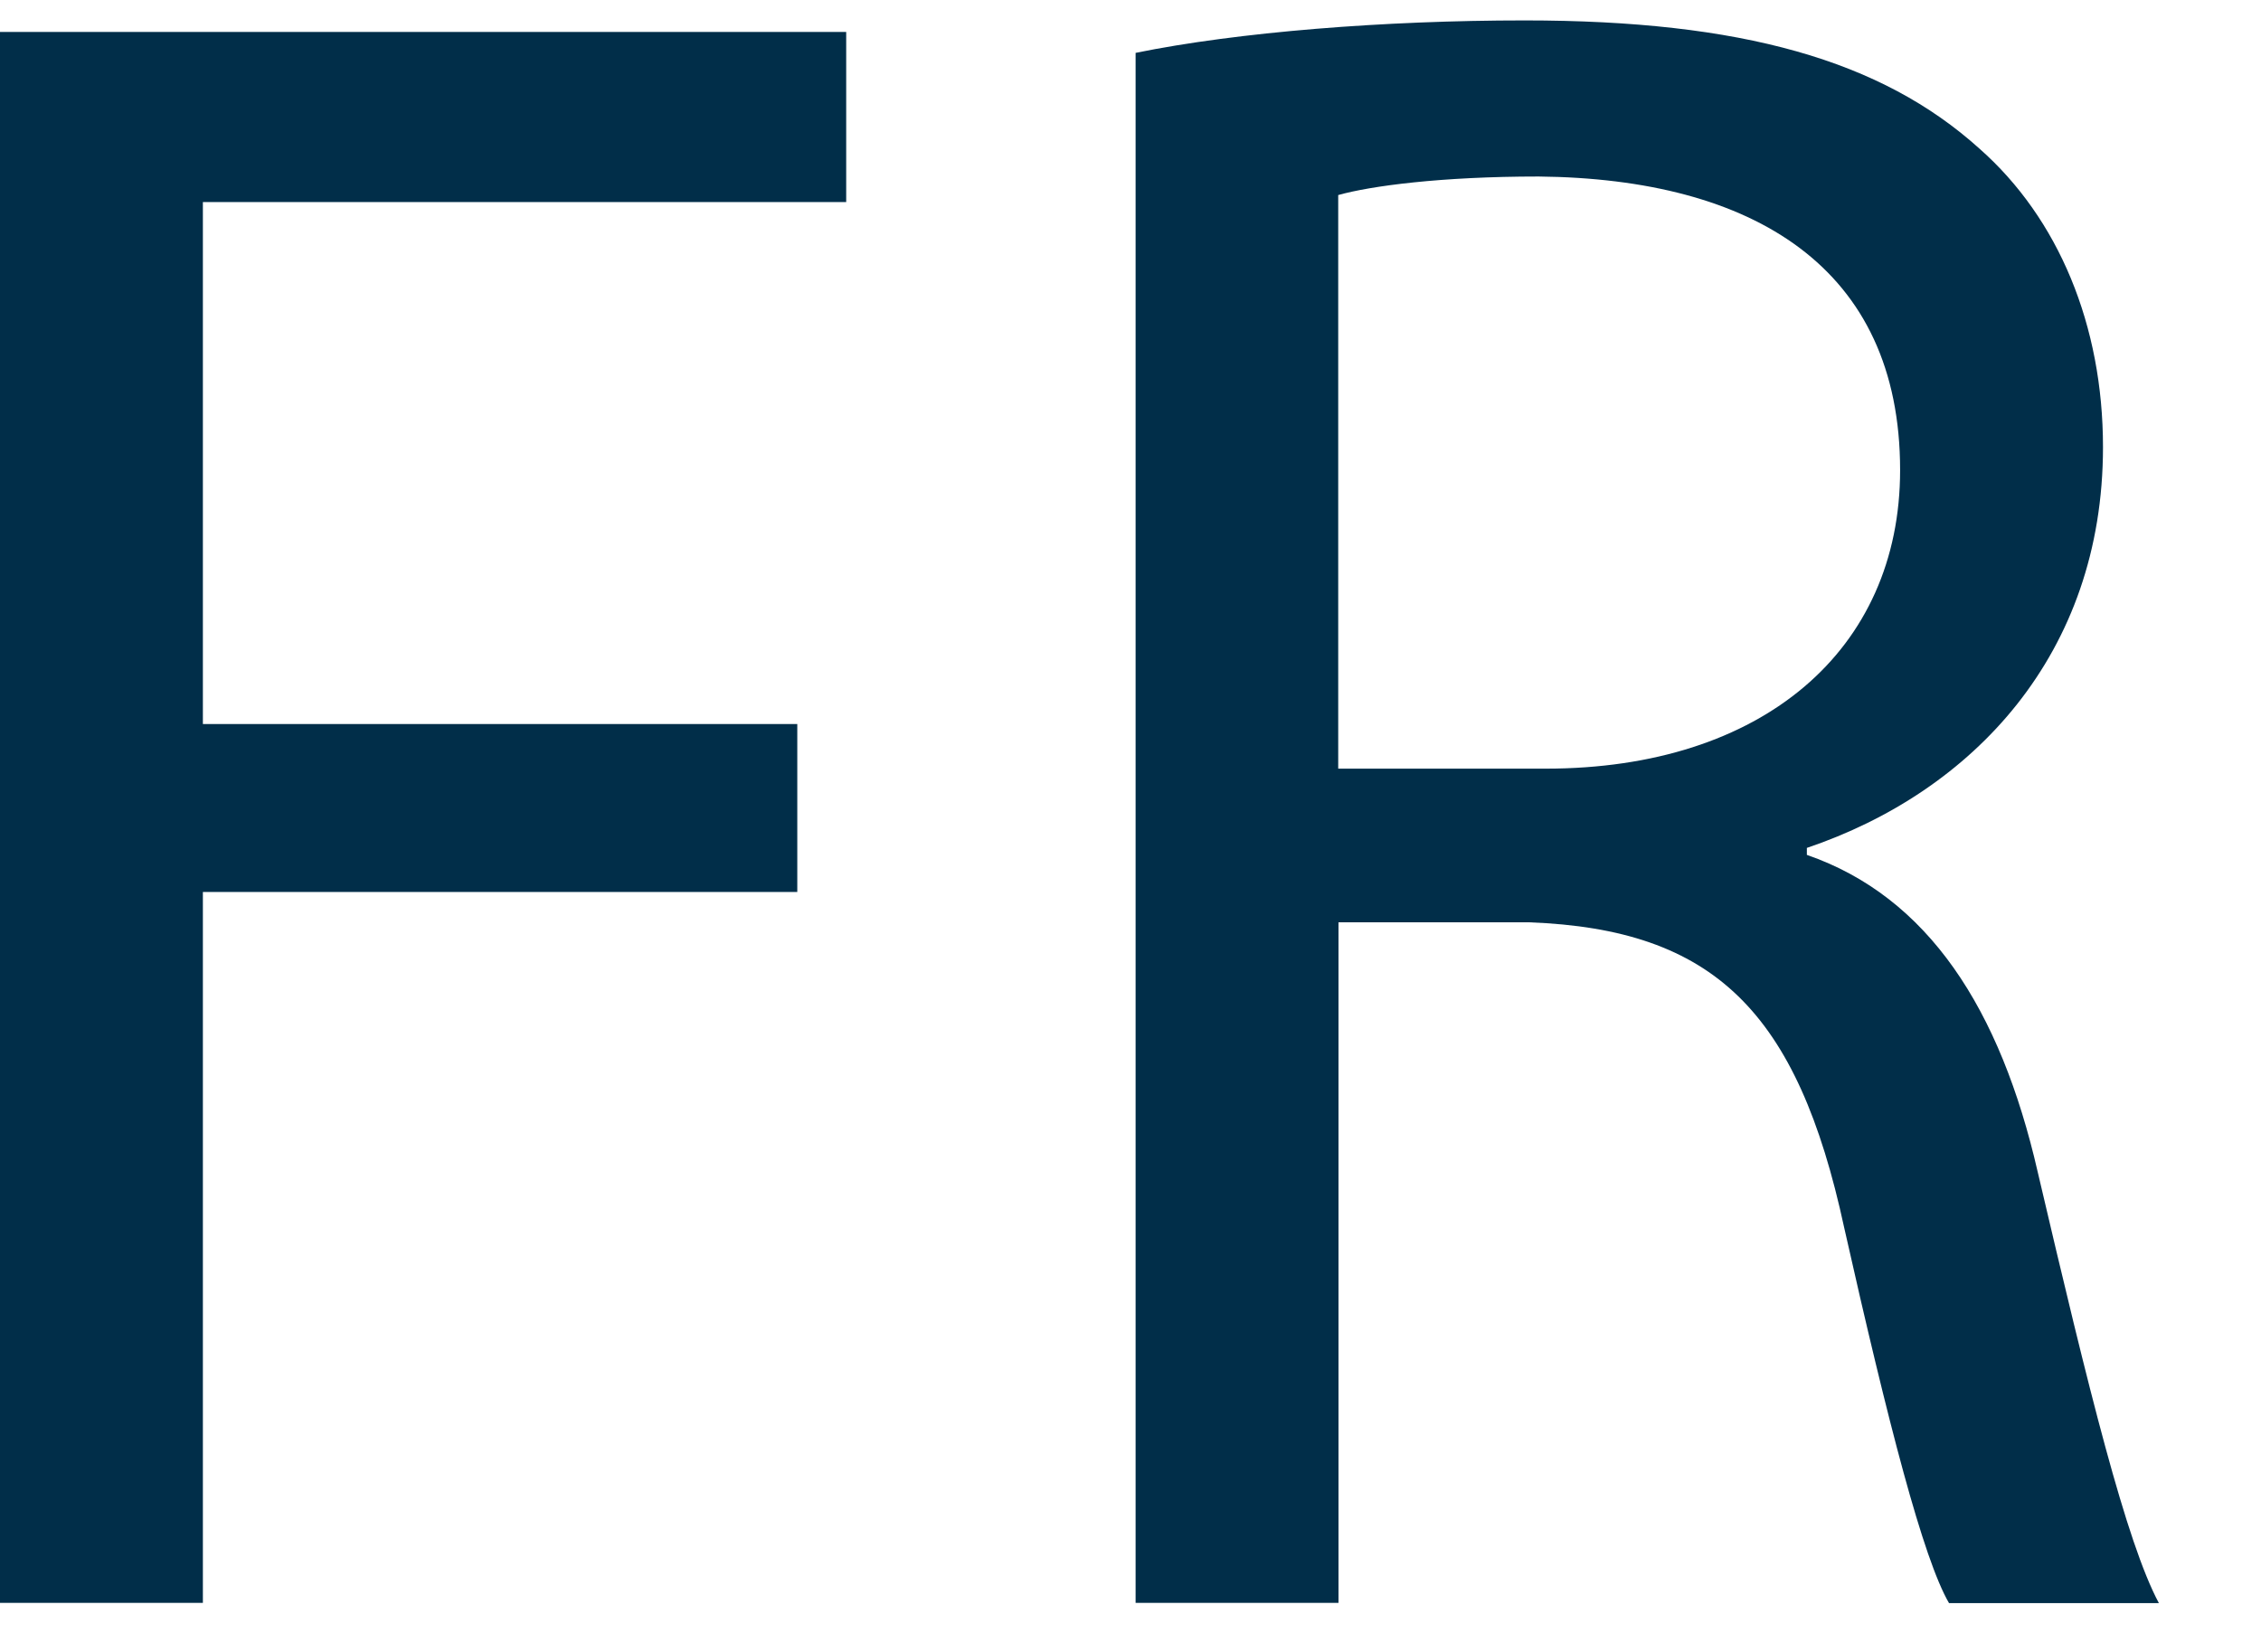
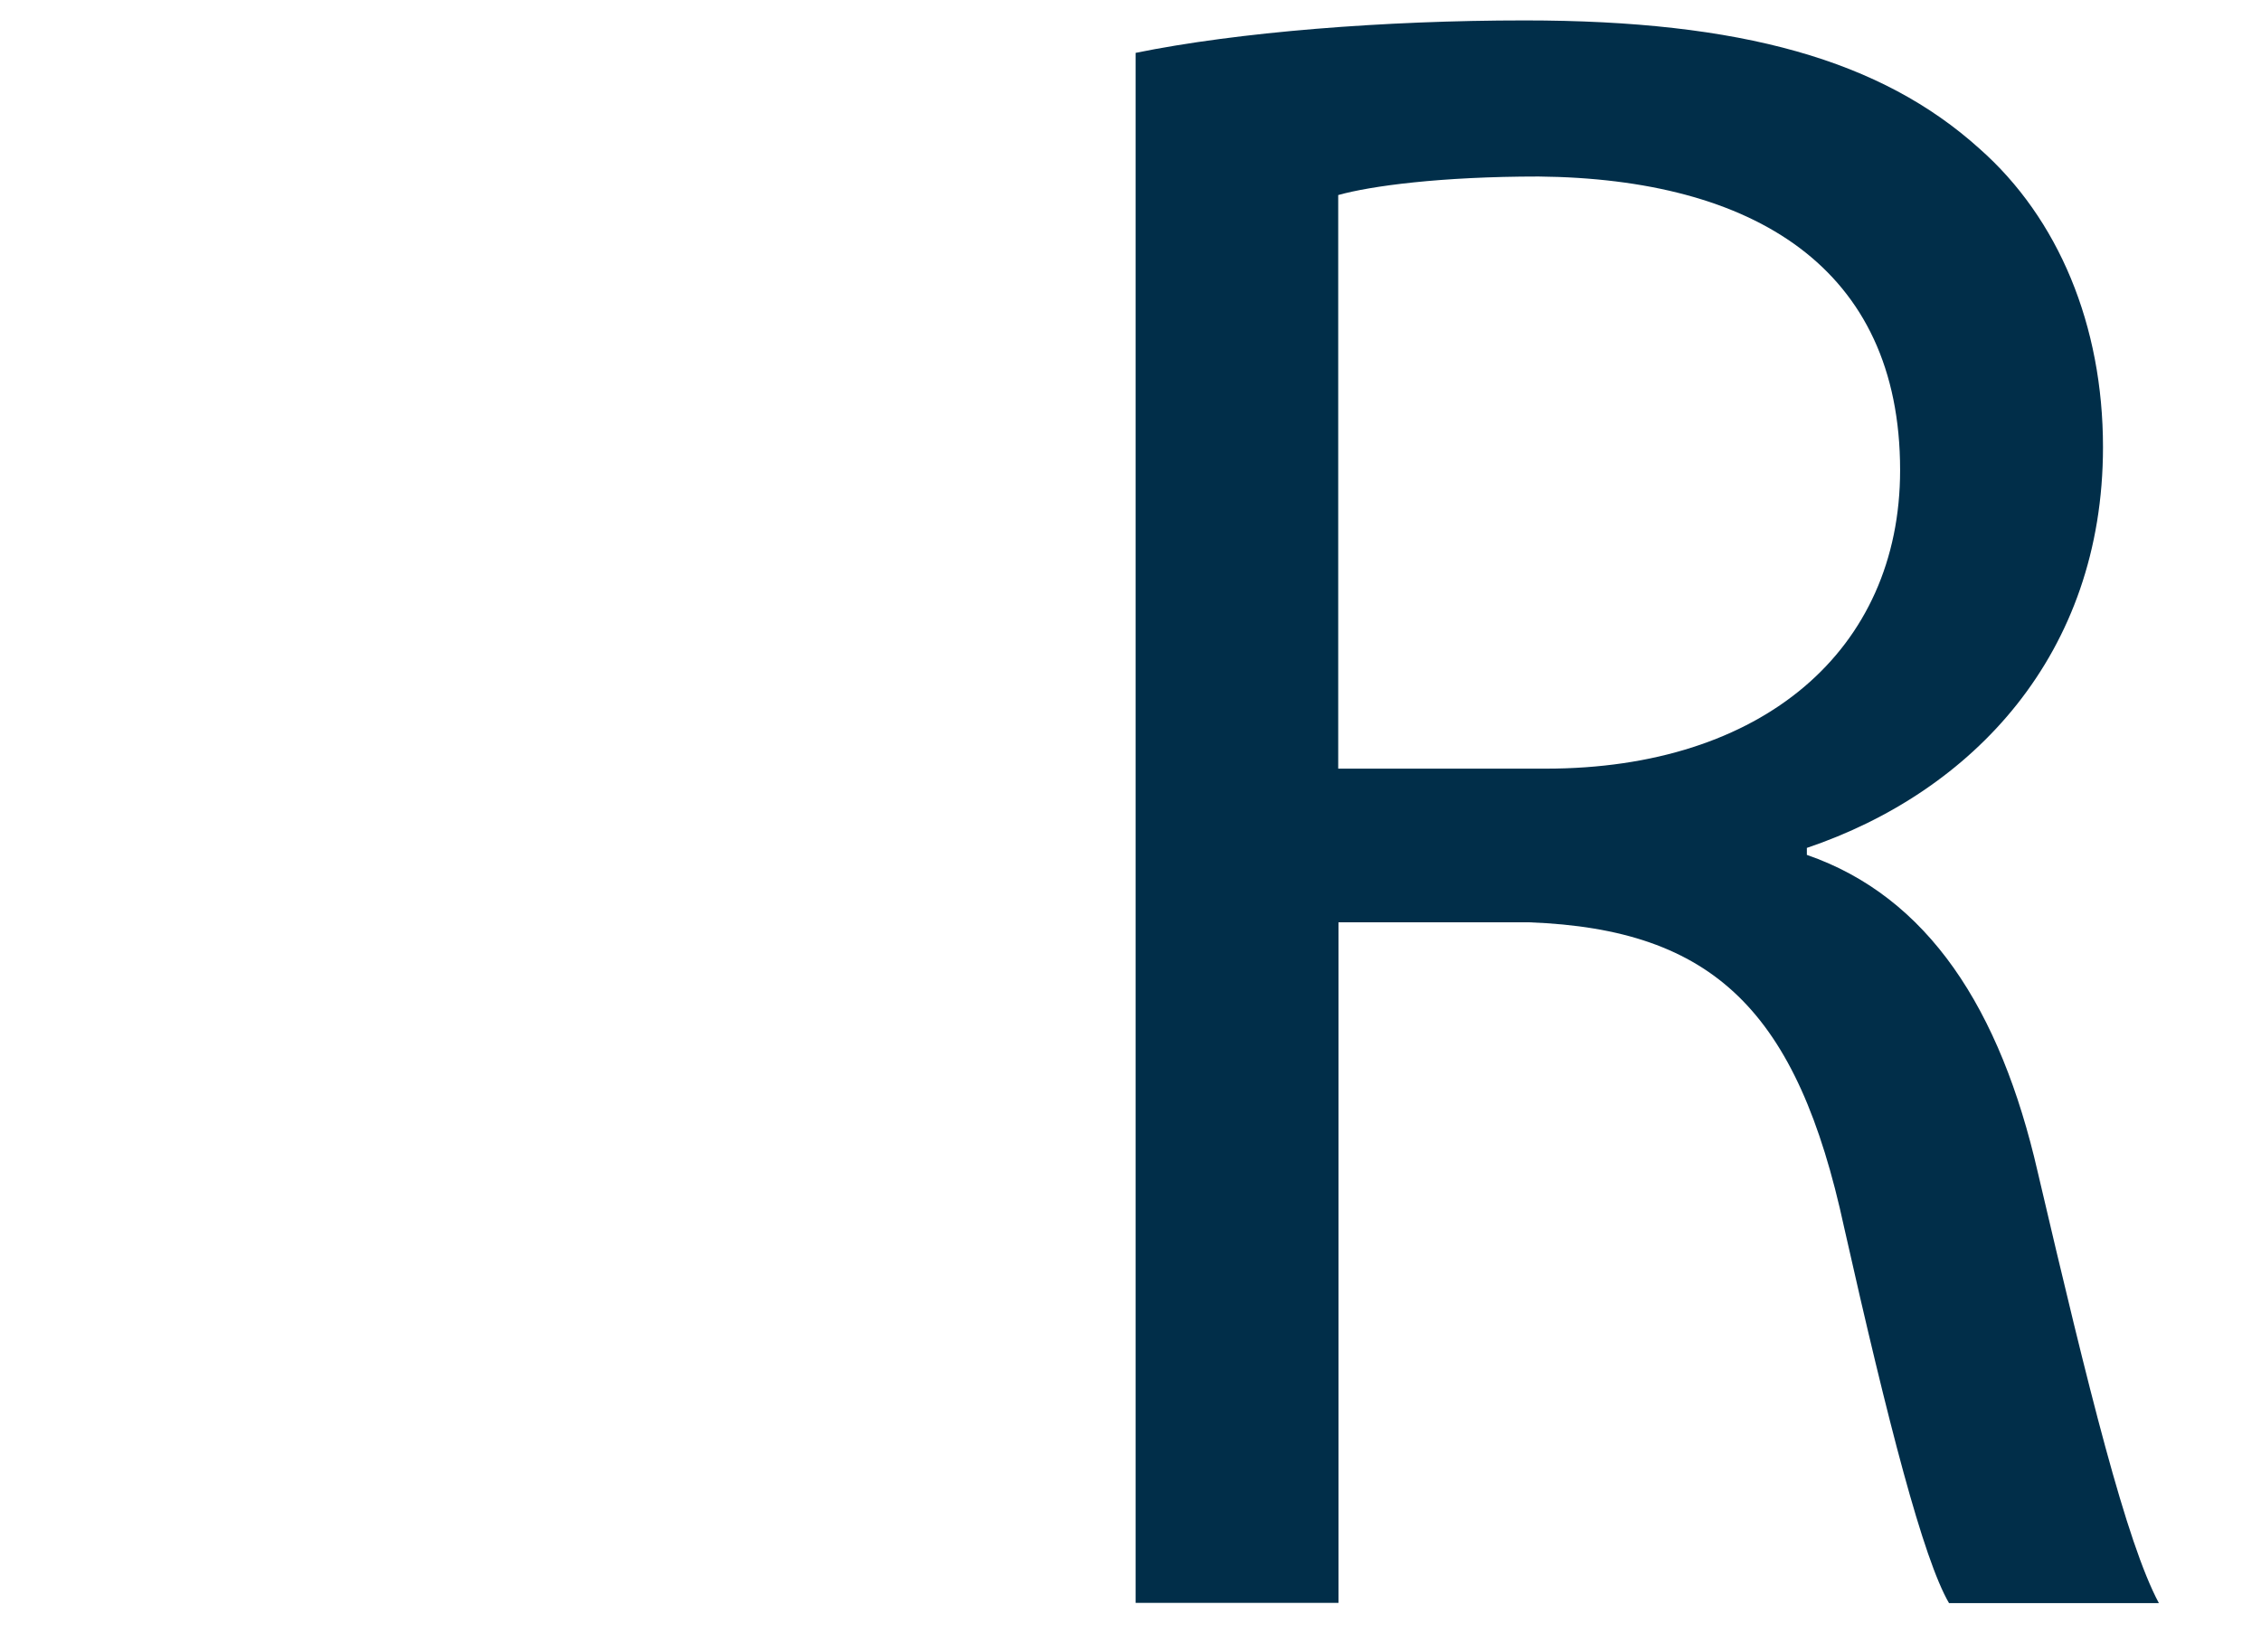
<svg xmlns="http://www.w3.org/2000/svg" id="Capa_4" data-name="Capa 4" viewBox="0 0 84.14 61.49">
  <defs>
    <style>
      .cls-1 {
        fill: #012e49;
      }
    </style>
  </defs>
-   <path class="cls-1" d="m0,1.19h31.49v6.33H7.55v19.43h22.12v6.25H7.55v26.46H0V1.19Z" />
  <path class="cls-1" d="m42.25,1.97c3.82-.78,9.28-1.21,14.49-1.21,8.07,0,13.27,1.48,16.92,4.77,2.95,2.6,4.6,6.59,4.6,11.11,0,7.72-4.86,12.84-11.02,14.92v.26c4.51,1.56,7.2,5.73,8.59,11.8,1.91,8.16,3.3,13.79,4.51,16.05h-7.81c-.96-1.65-2.26-6.68-3.9-13.97-1.74-8.07-4.86-11.11-11.71-11.37h-7.11v25.33h-7.55V1.97Zm7.55,26.64h7.72c8.07,0,13.19-4.42,13.19-11.11,0-7.55-5.47-10.85-13.45-10.93-3.64,0-6.25.35-7.46.69v21.34Z" />
</svg>